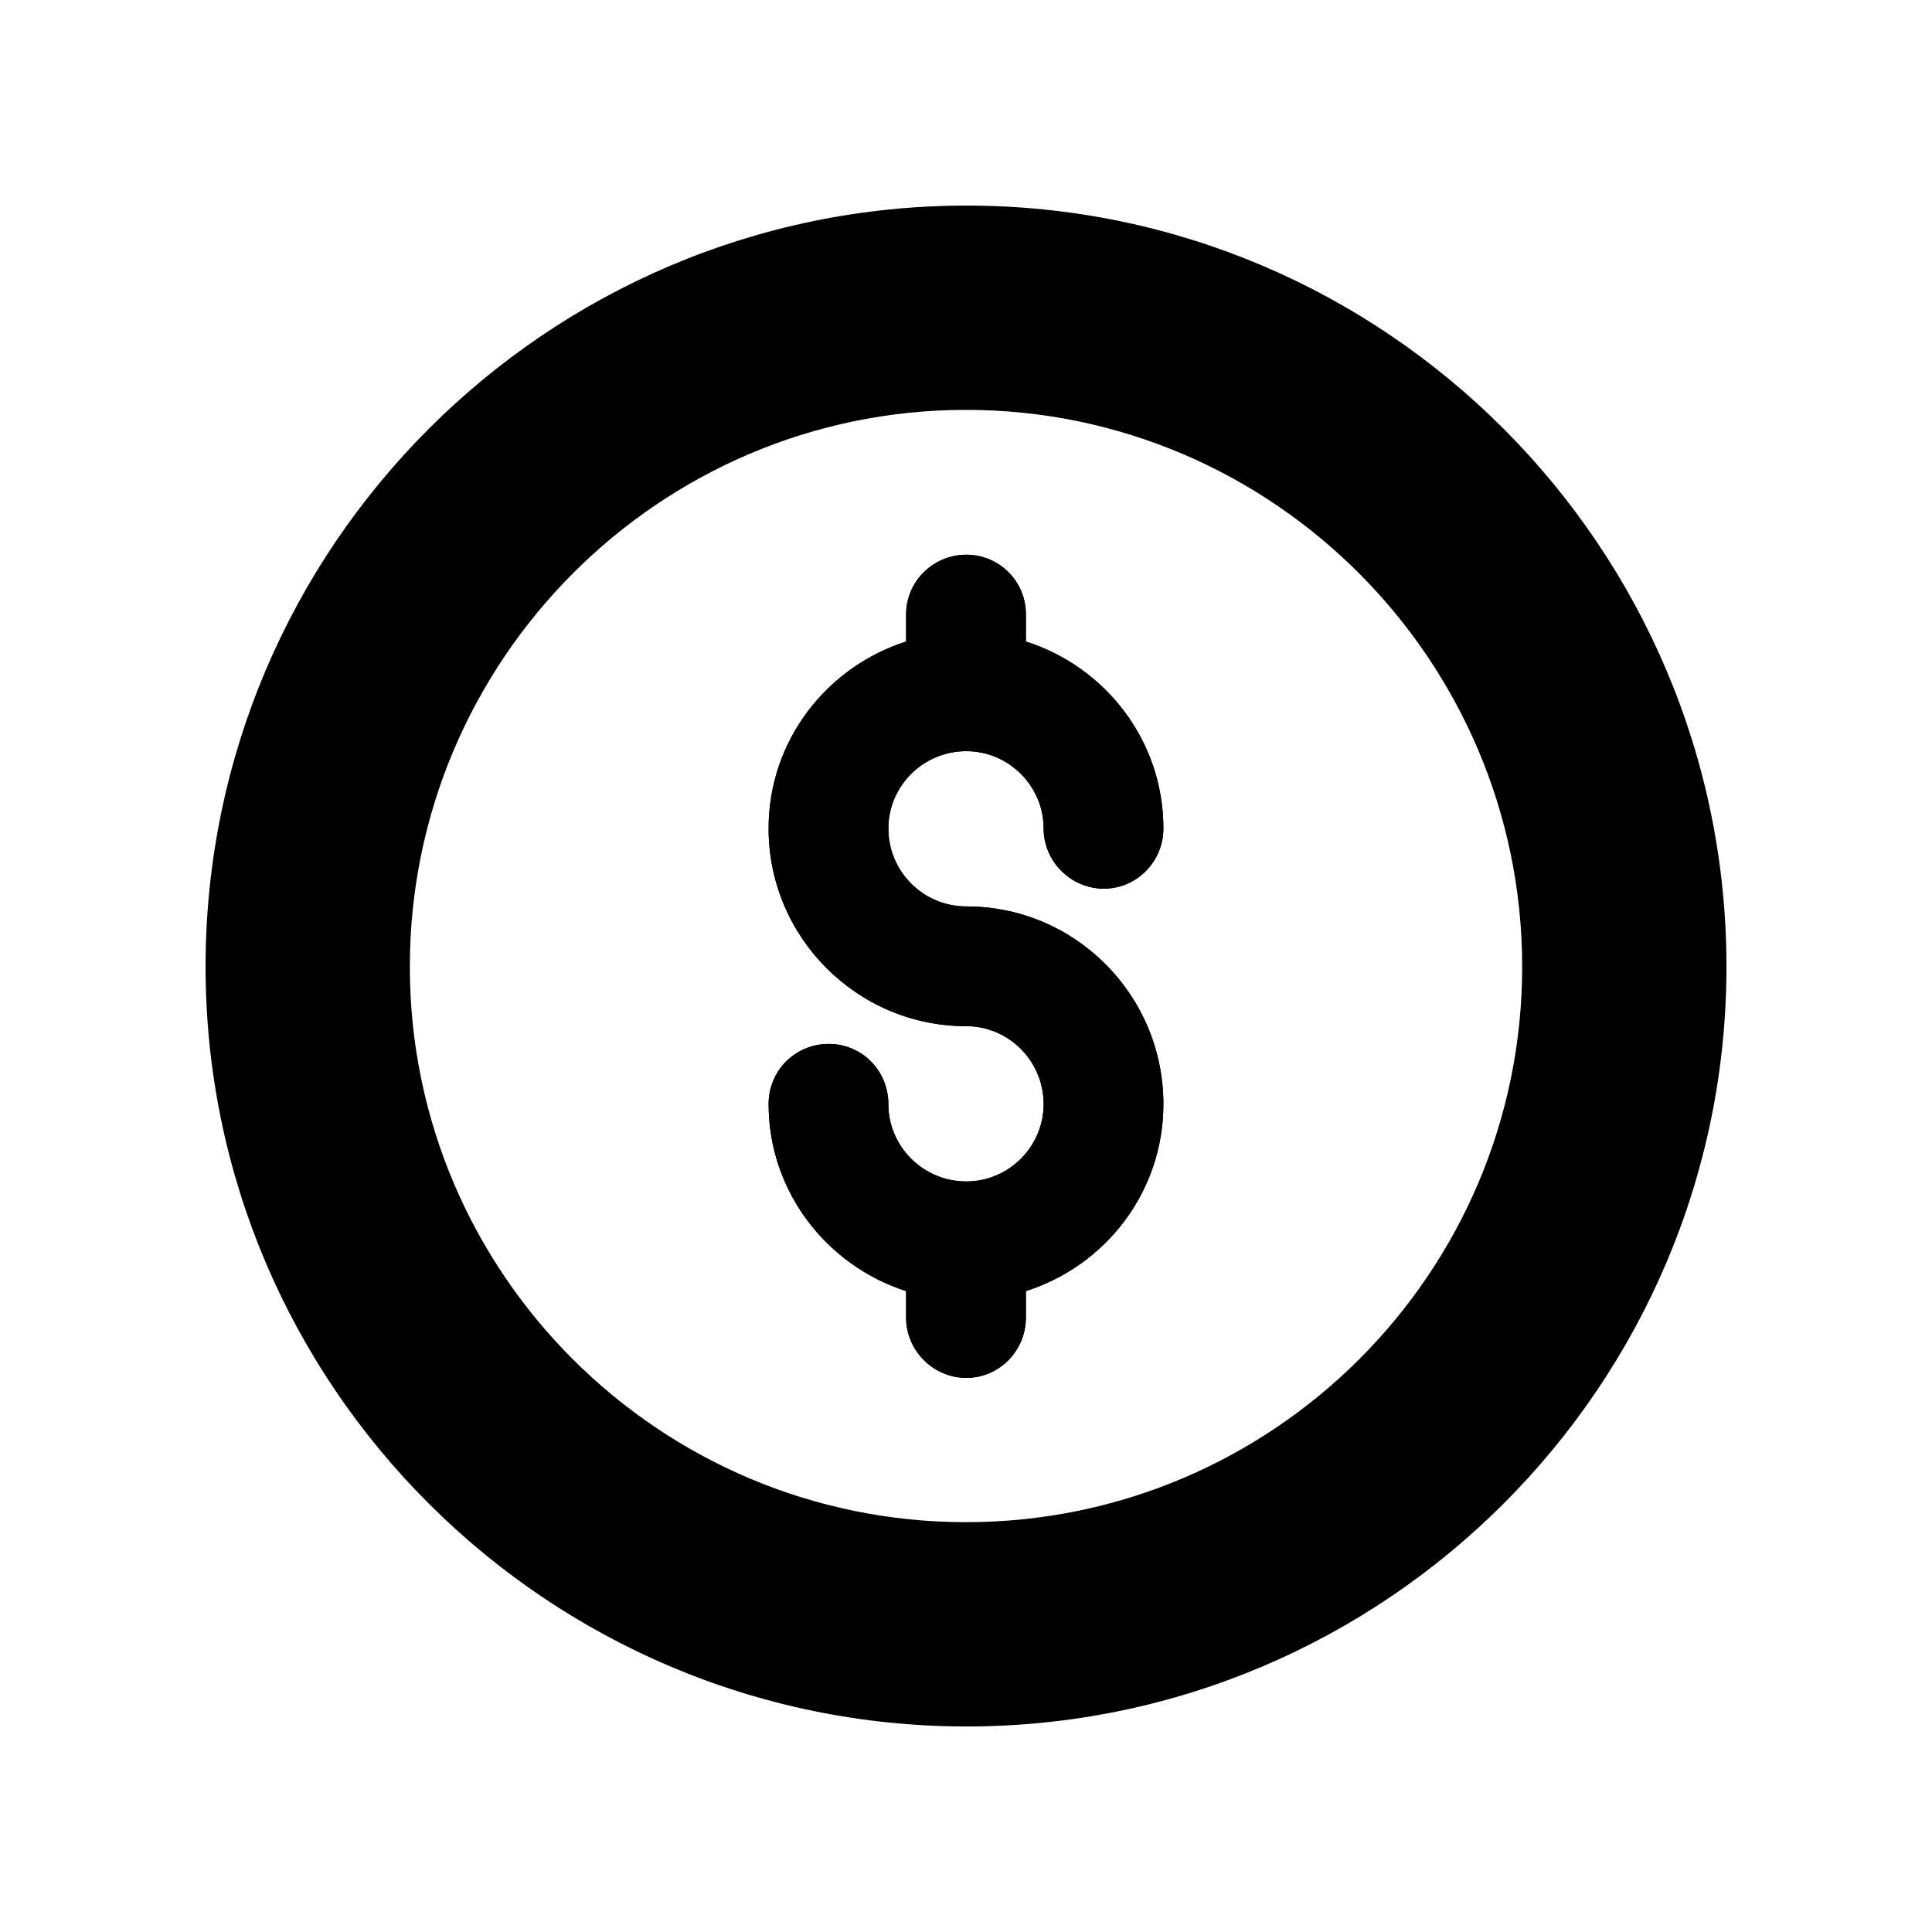
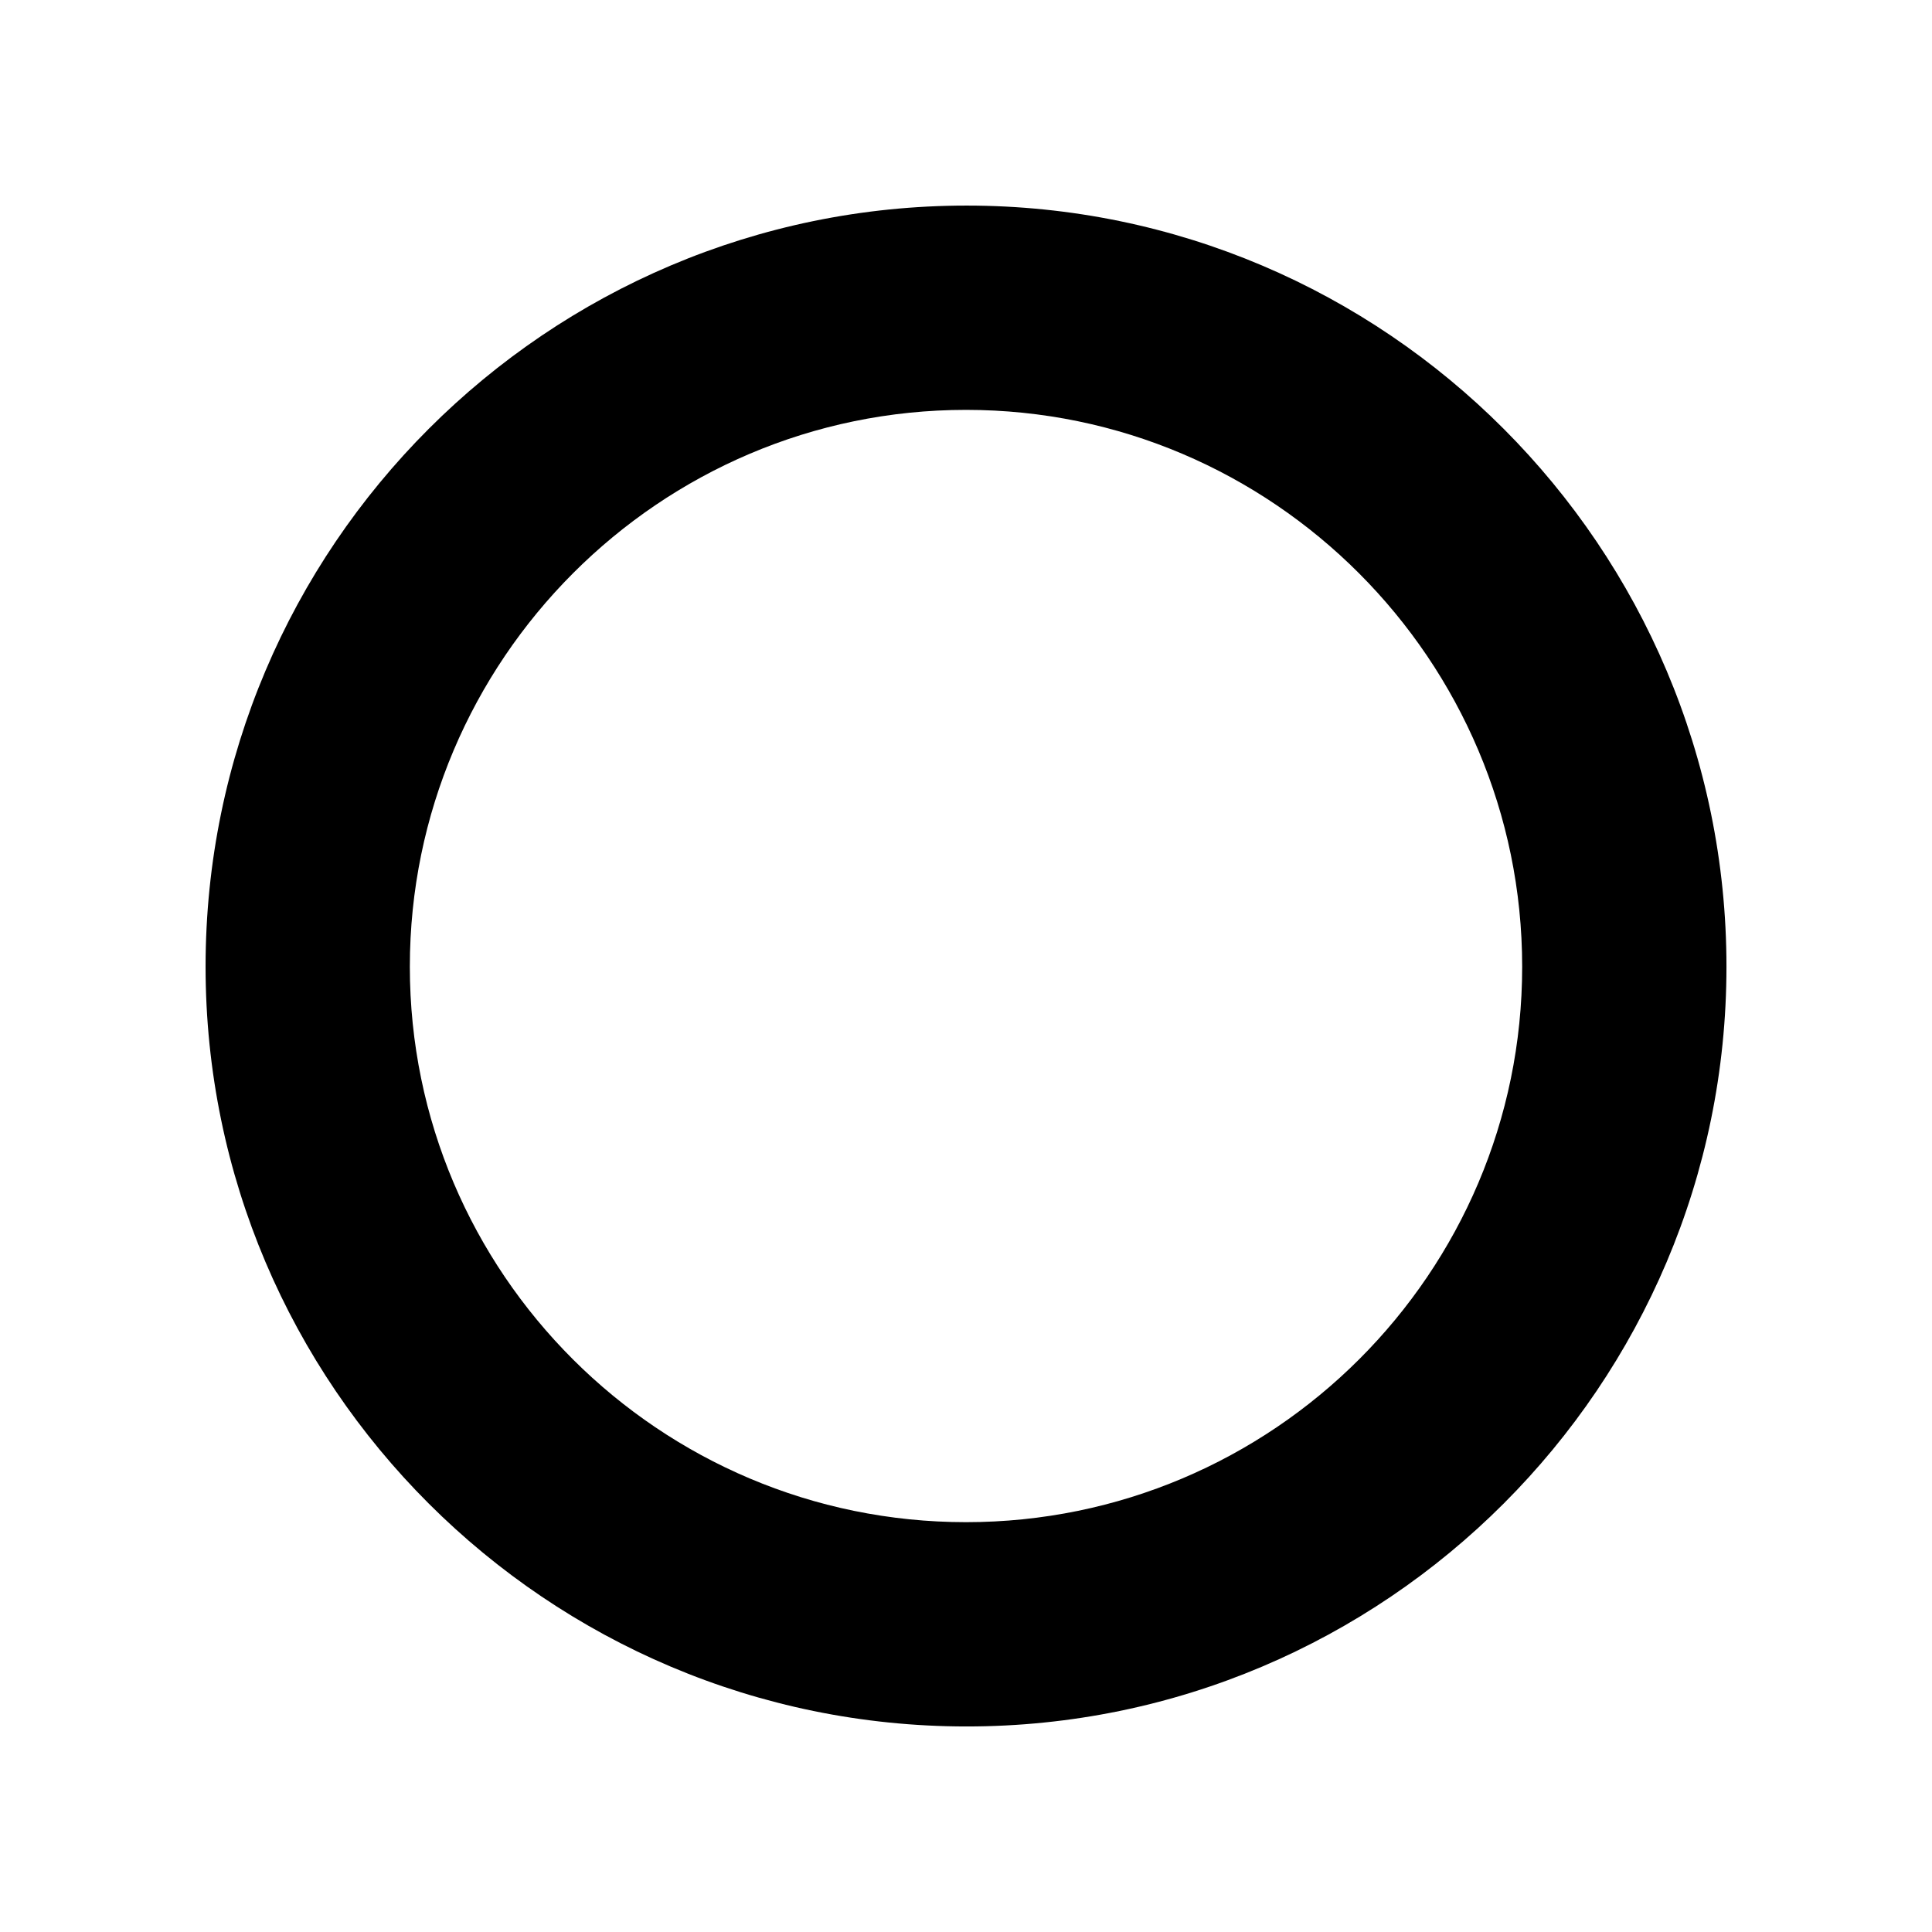
<svg xmlns="http://www.w3.org/2000/svg" fill="#000000" width="800px" height="800px" version="1.1" viewBox="144 144 512 512">
  <g>
-     <path d="m379.43 363.55c0 11.418 9.234 20.656 20.656 20.656 28.883 0 52.227 23.512 52.227 52.395 0 23.176-15.281 42.824-36.441 49.543v7.055c0 8.734-7.055 15.953-15.785 15.953-8.734 0-15.957-7.223-15.957-15.953v-7.055c-20.992-6.719-36.441-26.367-36.441-49.543 0-8.898 7.051-15.953 15.953-15.953 8.734 0 15.785 7.055 15.785 15.953 0 11.254 9.234 20.488 20.656 20.488 11.254 0 20.488-9.234 20.488-20.488 0-11.418-9.234-20.656-20.488-20.656-28.883 0-52.395-23.512-52.395-52.395 0-23.344 15.449-42.824 36.441-49.543l0.004-7.219c0-8.734 7.223-15.785 15.957-15.785 8.734 0 15.785 7.055 15.785 15.785v7.223c21.16 6.719 36.441 26.367 36.441 49.543 0 8.734-7.051 15.953-15.785 15.953s-15.957-7.223-15.957-15.953c0-11.25-9.234-20.488-20.488-20.488-11.422 0-20.656 9.234-20.656 20.484z" />
    <path d="m400.17 198.48c-111.18 0-201.69 90.516-201.69 201.69 0 111 90.516 201.36 201.69 201.36 111 0 201.36-90.352 201.36-201.36 0-111.18-90.352-201.69-201.36-201.69zm-0.168 348.91c-81.242 0-147.39-65.965-147.39-147.21 0-81.238 66.145-147.56 147.39-147.56s147.39 66.324 147.39 147.57c0 81.242-66.145 147.2-147.39 147.2z" />
-     <path d="m452.31 436.61c0 23.176-15.281 42.824-36.441 49.543v7.055c0 8.734-7.055 15.953-15.785 15.953-8.734 0-15.957-7.223-15.957-15.953v-7.055c-20.992-6.719-36.441-26.367-36.441-49.543 0-8.898 7.051-15.953 15.953-15.953 8.734 0 15.785 7.055 15.785 15.953 0 11.254 9.234 20.488 20.656 20.488 11.254 0 20.488-9.234 20.488-20.488 0-11.418-9.234-20.656-20.488-20.656-28.883 0-52.395-23.512-52.395-52.395 0-23.344 15.449-42.824 36.441-49.543v-7.223c0-8.734 7.223-15.785 15.957-15.785 8.734 0 15.785 7.055 15.785 15.785v7.223c21.16 6.719 36.441 26.367 36.441 49.543 0 8.734-7.051 15.953-15.785 15.953s-15.957-7.223-15.957-15.953c0-11.25-9.234-20.488-20.488-20.488-11.422 0-20.656 9.234-20.656 20.488 0 11.418 9.234 20.656 20.656 20.656 28.887-0.004 52.23 23.508 52.23 52.395z" />
  </g>
</svg>